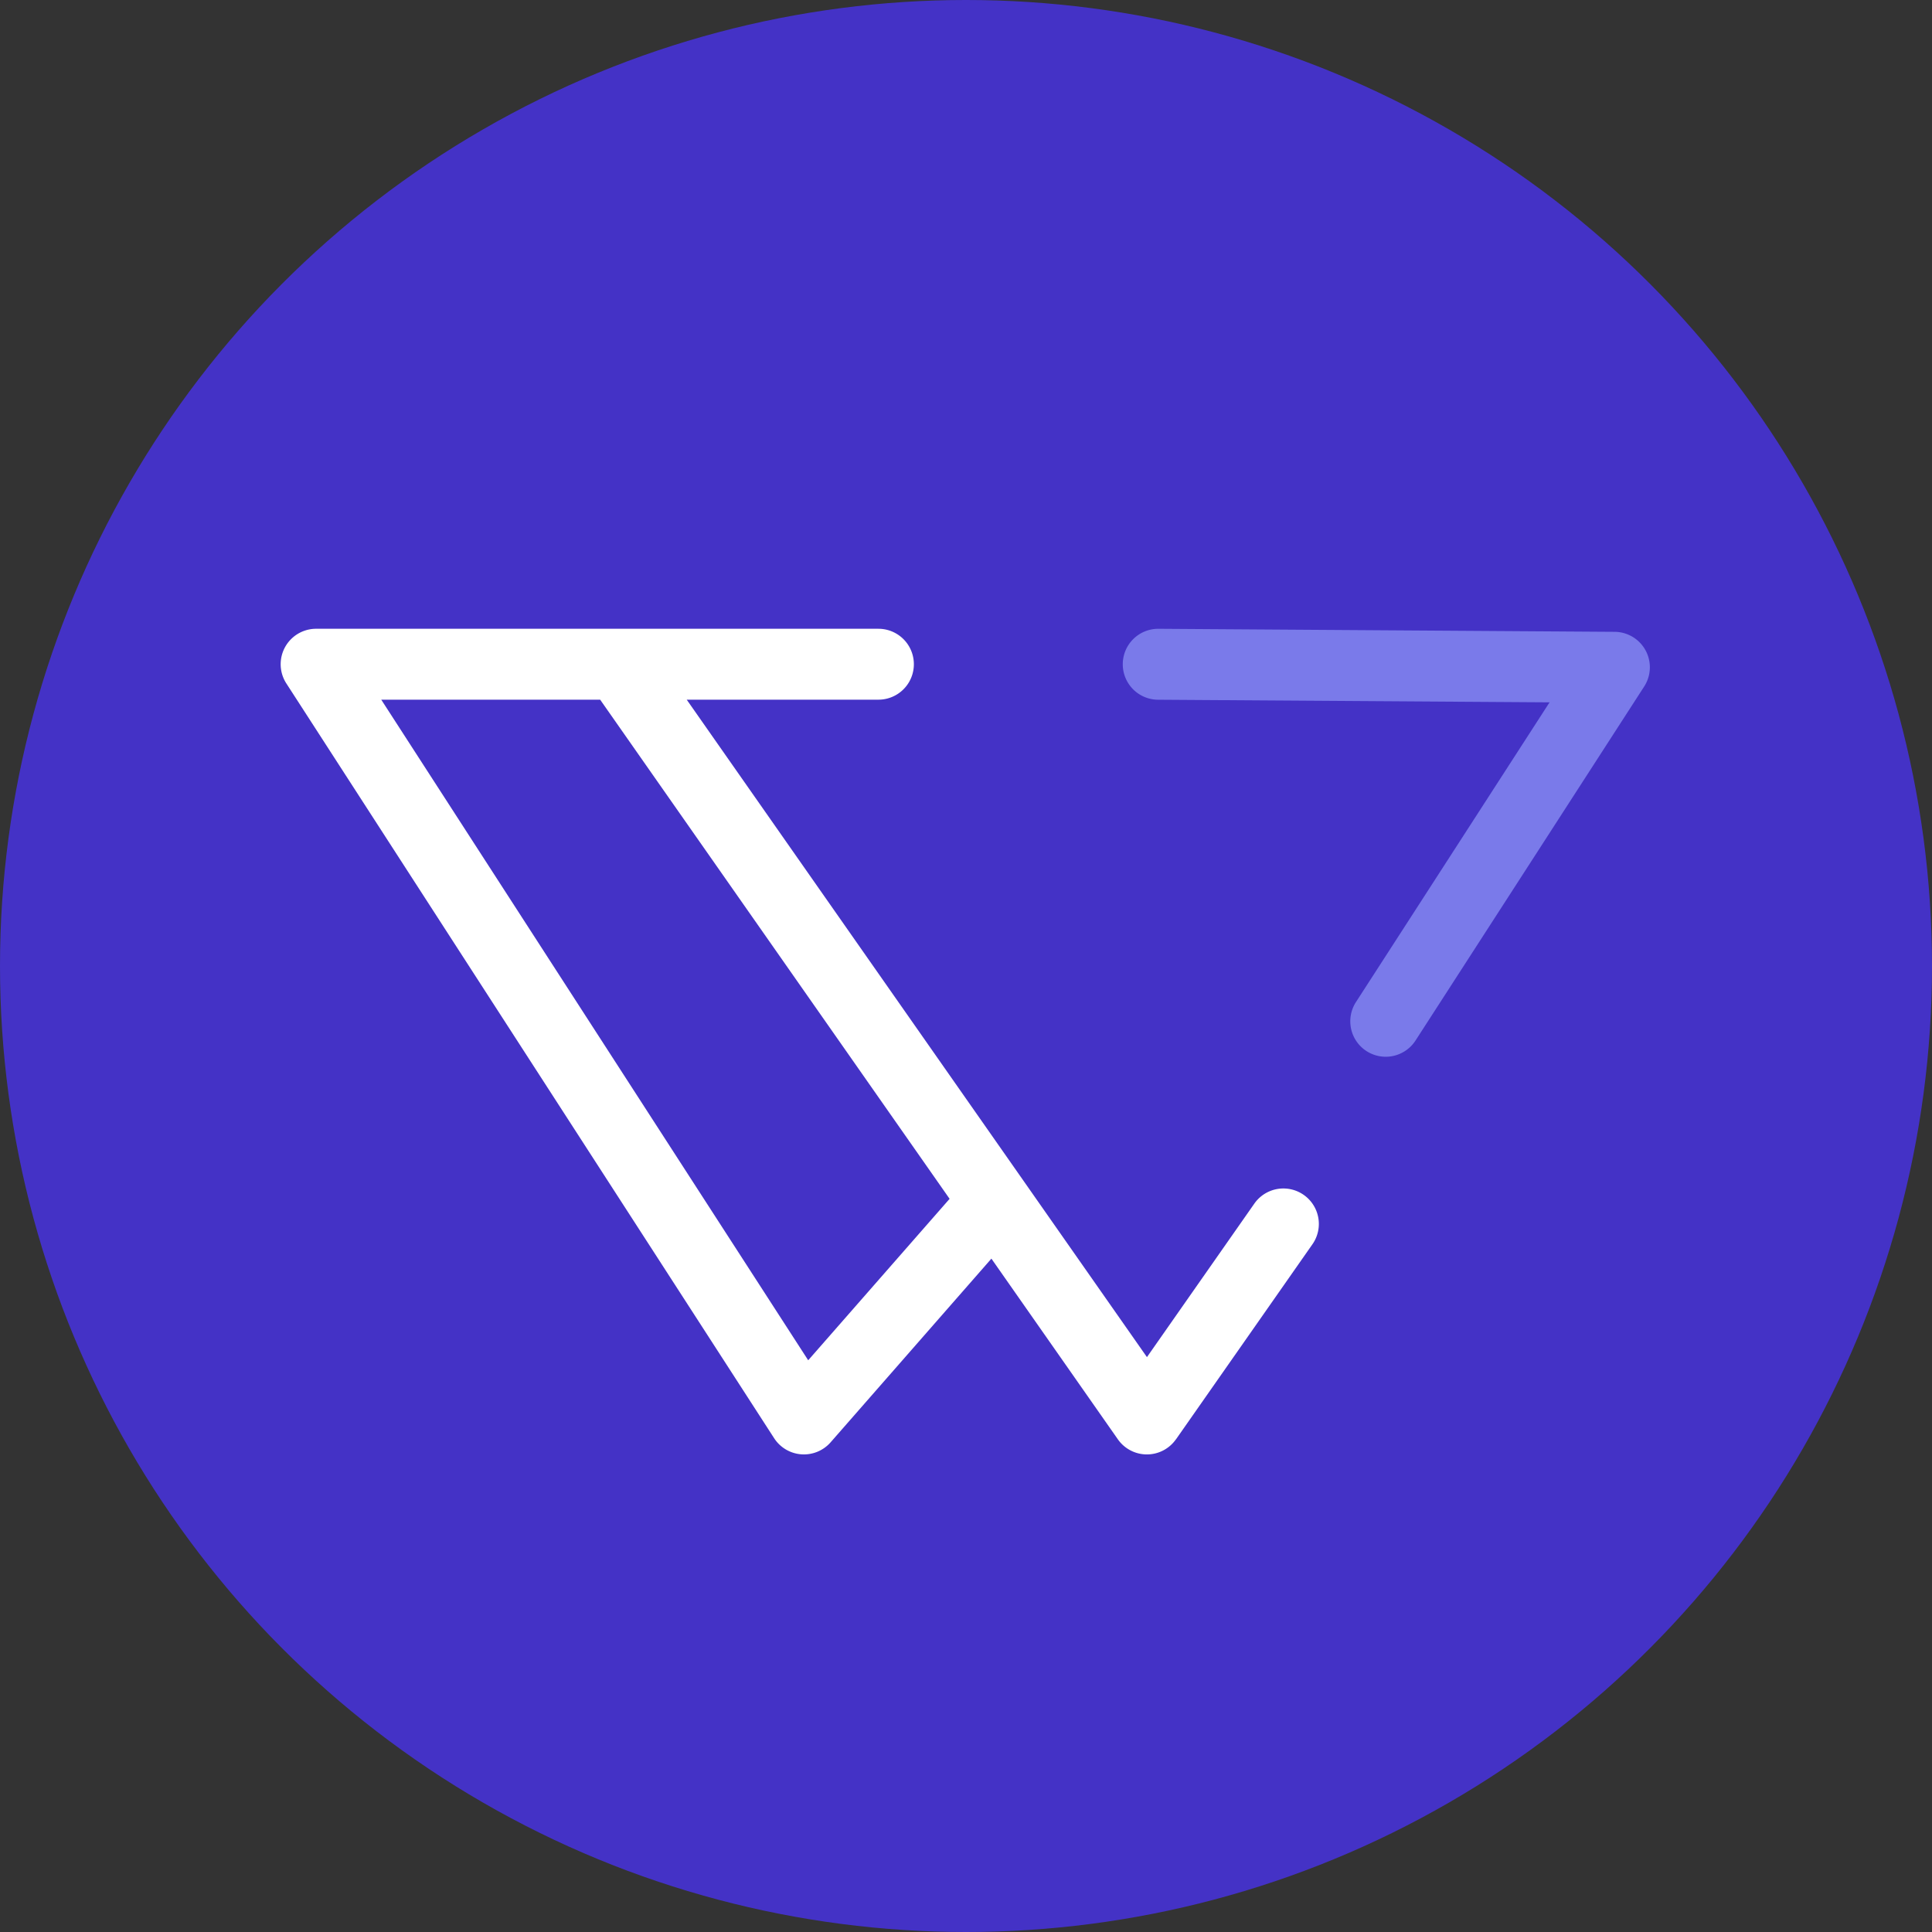
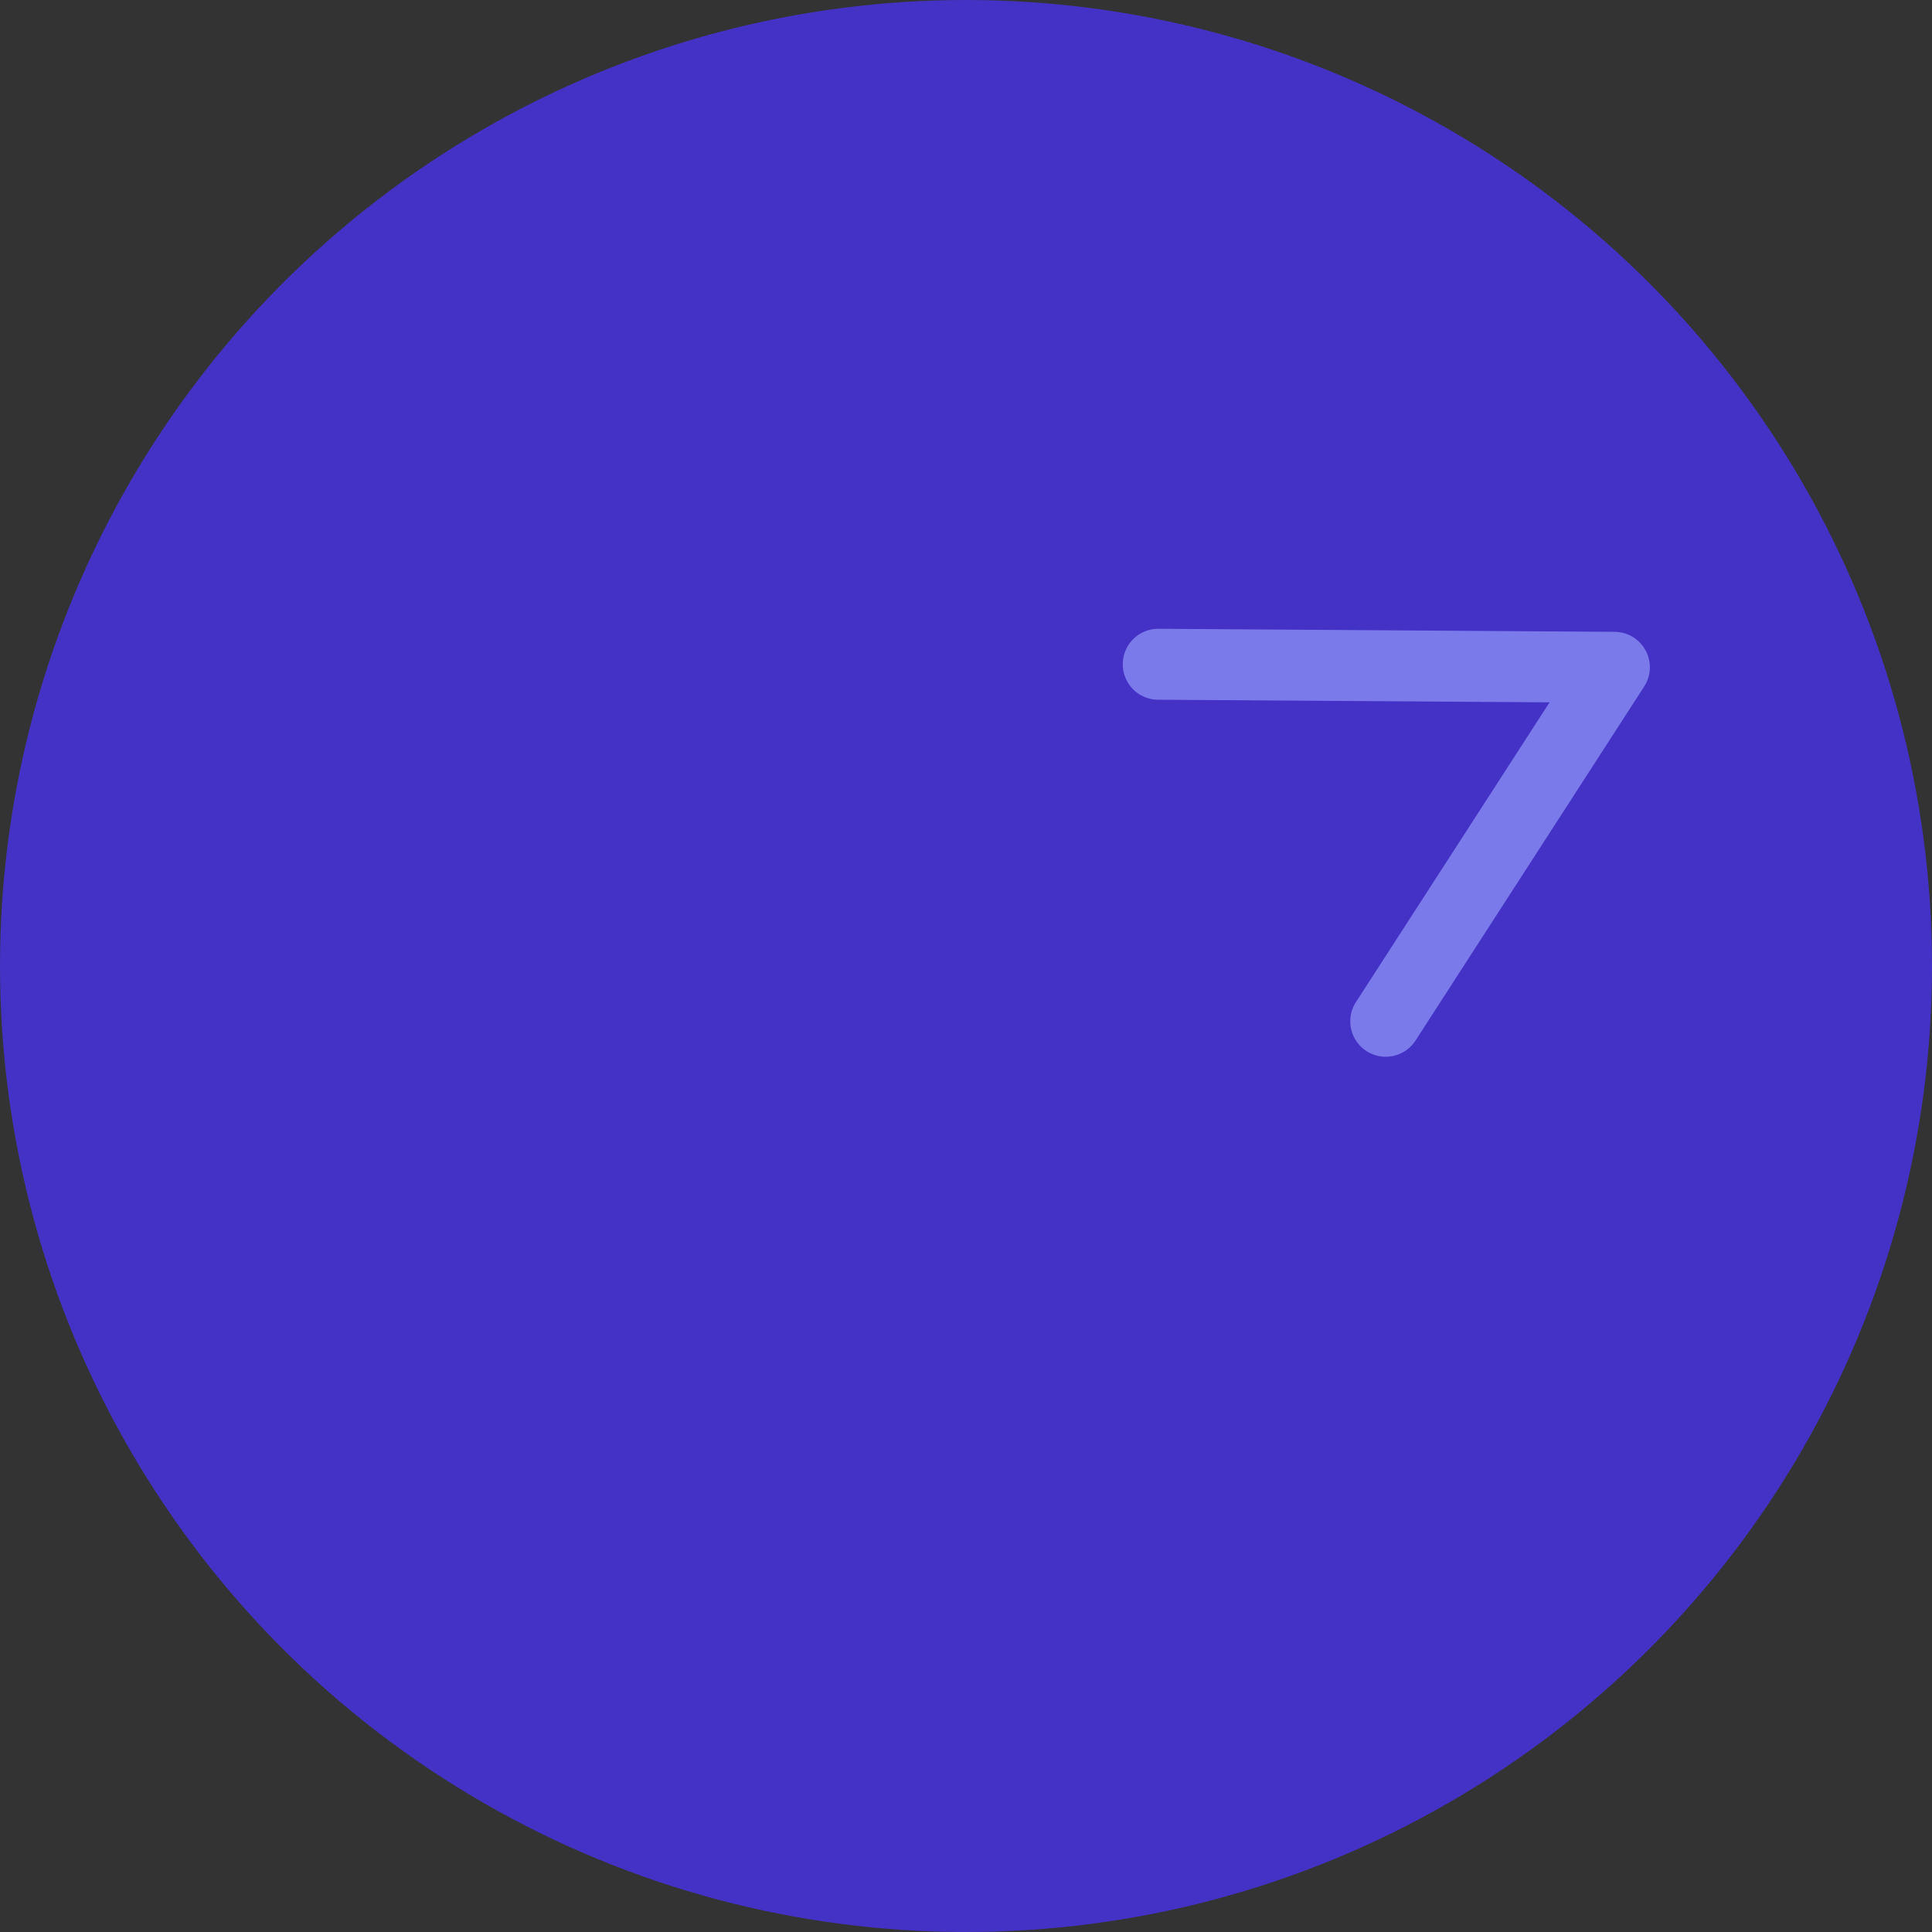
<svg xmlns="http://www.w3.org/2000/svg" width="512" height="512" viewBox="0 0 512 512">
  <rect x="0" y="0" width="512" height="512" fill="#333333" stroke="none" />
  <g id="Grupo_1" data-name="Grupo 1" transform="translate(-162 308)">
    <circle id="Elipse_1" data-name="Elipse 1" cx="256" cy="256" r="256" transform="translate(162 -308)" fill="#4432c6" />
    <g id="Favicon" transform="translate(347.061 227.632)">
      <g id="Grupo_8045" data-name="Grupo 8045" transform="translate(-110.681 -369)">
        <path id="Trazado_7277" data-name="Trazado 7277" d="M64.585,111.911a9.4,9.4,0,0,0,12.99-2.79l60.6-93.821A9.394,9.394,0,0,0,130.35.805L9.471,0a9.4,9.4,0,0,0-.146,18.8l103.776.692L61.795,98.921A9.4,9.4,0,0,0,64.585,111.911Z" transform="translate(223.168 0.004)" fill="#7a7aea" />
-         <path id="Trazado_7278" data-name="Trazado 7278" d="M237.276,214.794l36.154-51.686a9.394,9.394,0,1,0-15.4-10.769l-28.459,40.682L107.607,18.789h50.8a9.394,9.394,0,0,0,0-18.789H9.393A9.391,9.391,0,0,0,1.507,14.494L130.775,214.51a9.4,9.4,0,0,0,14.957,1.093l42.619-48.684L221.864,214.8a9.394,9.394,0,0,0,15.39,0ZM139.8,193.856,26.652,18.789H84.669l.488.7,92.116,131.581Z" transform="translate(0.001 0)" fill="#fff" />
      </g>
    </g>
  </g>
</svg>